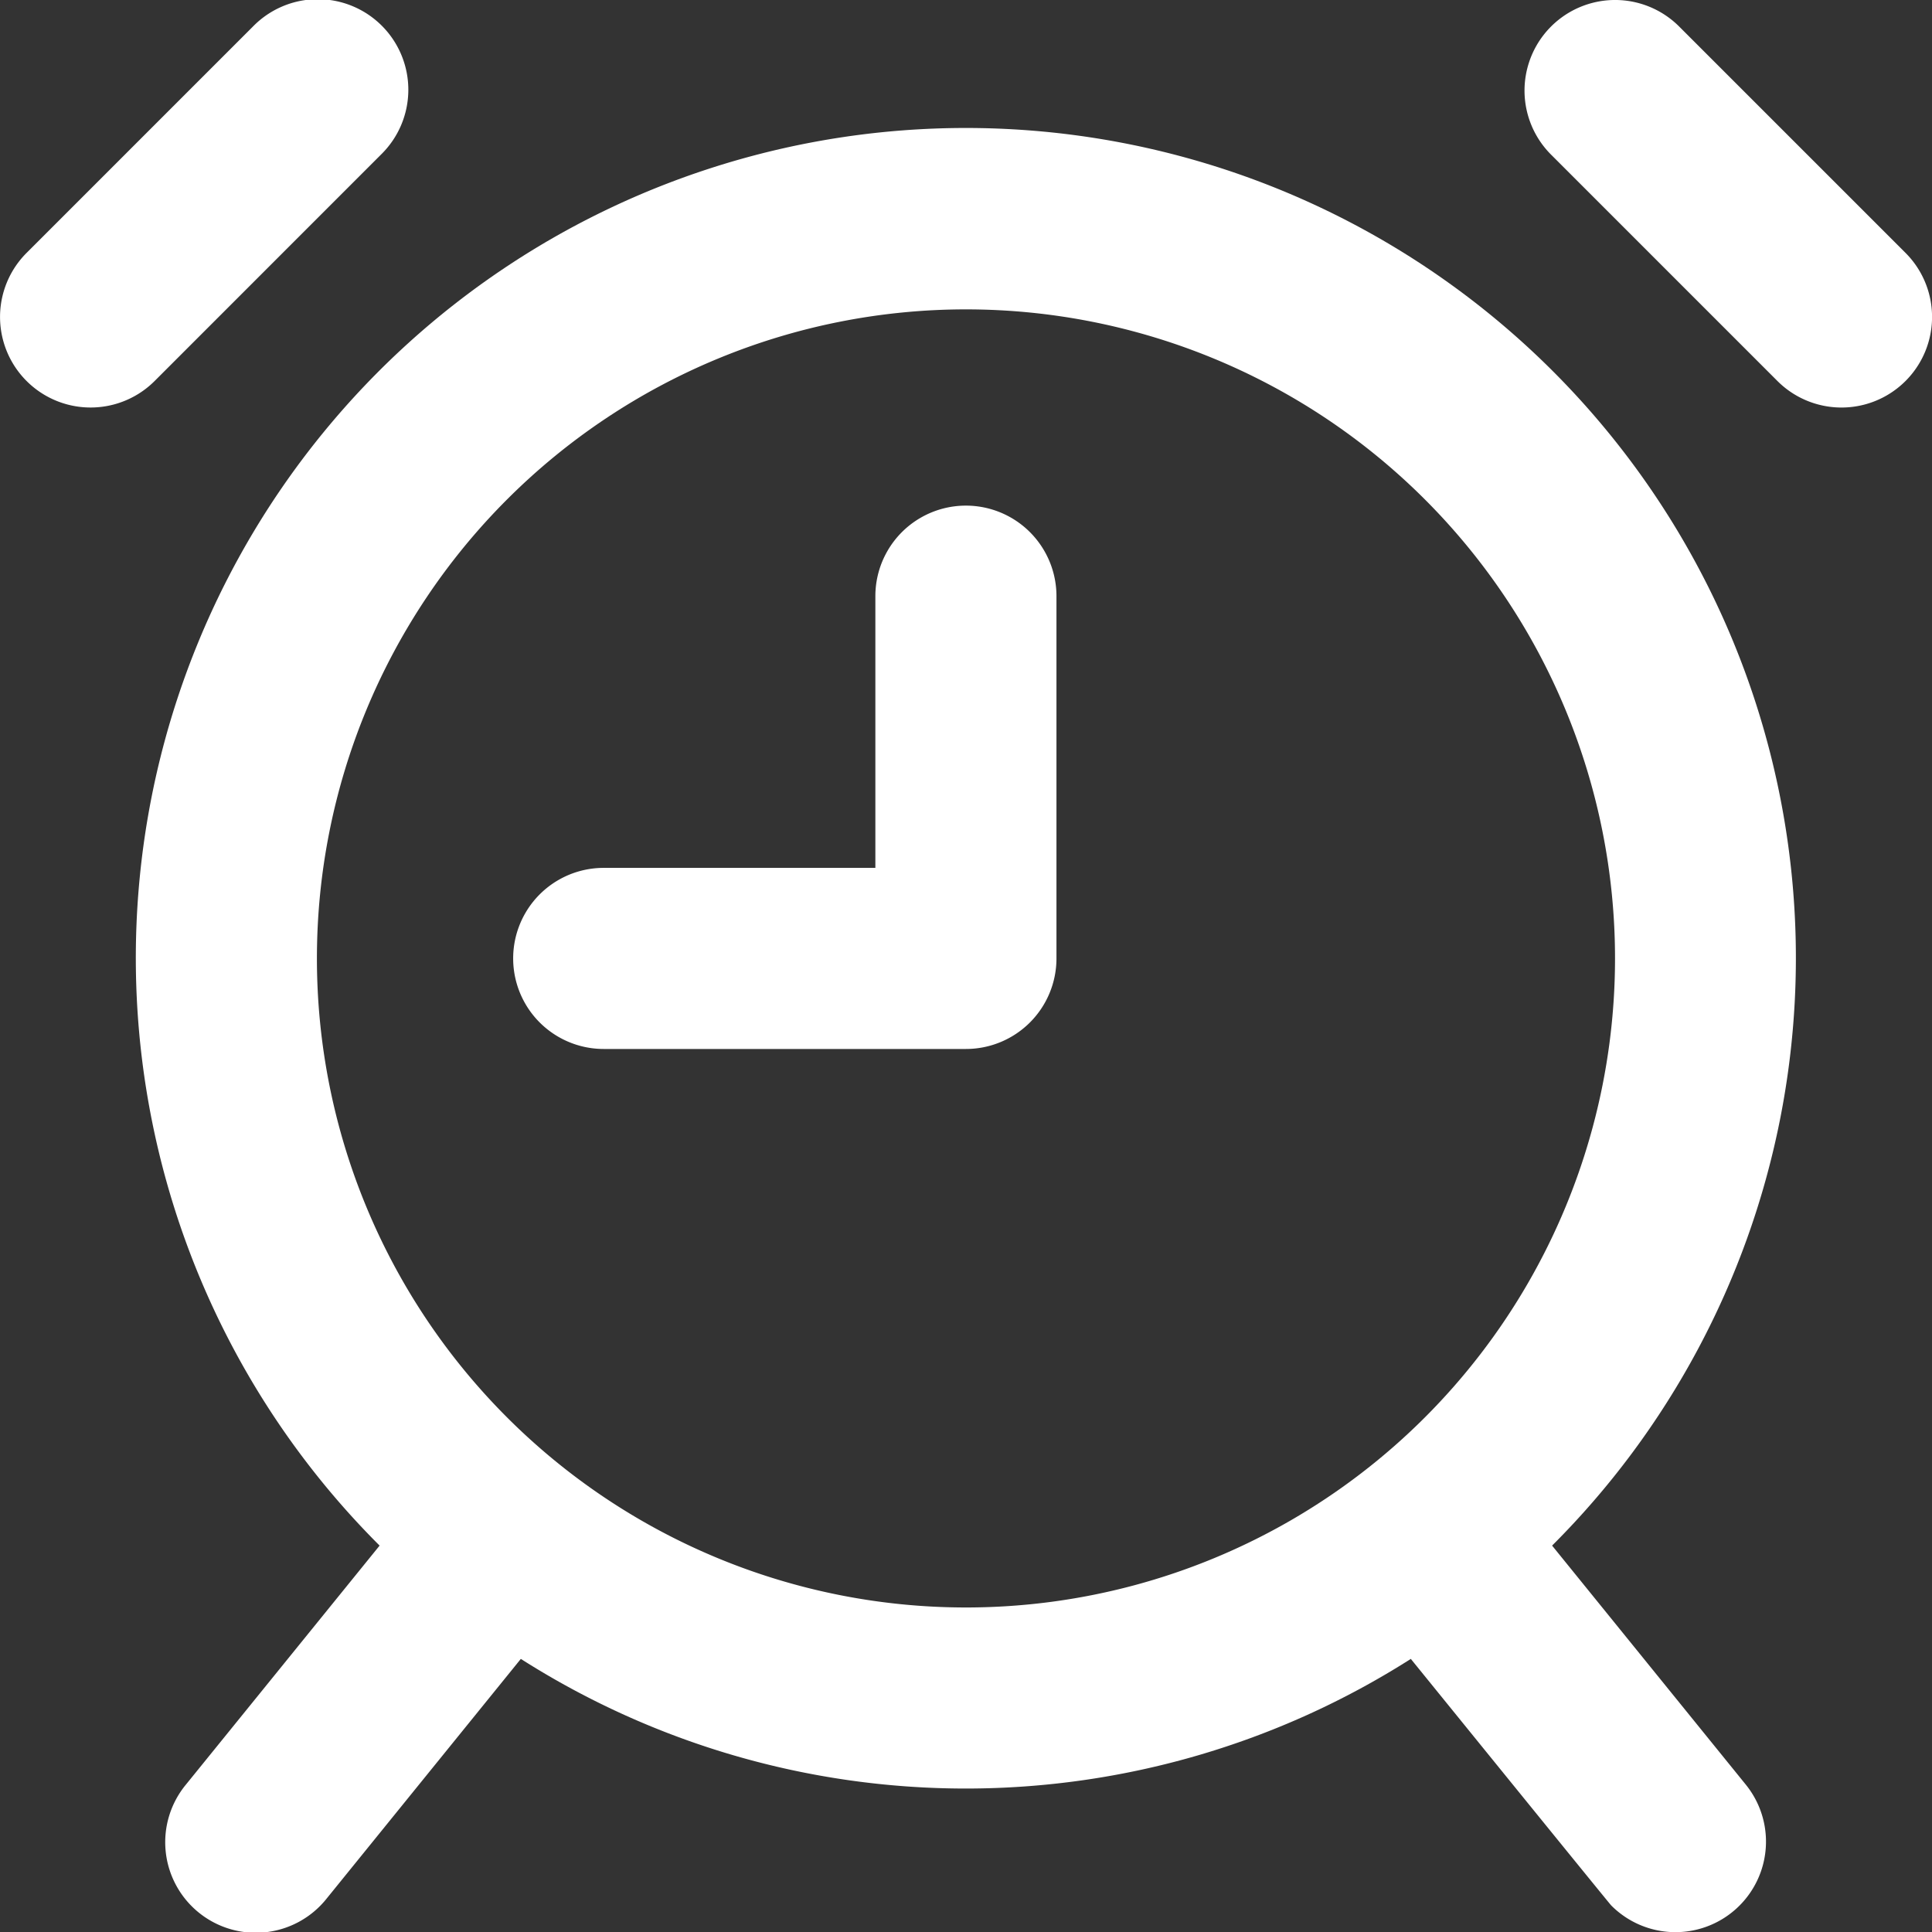
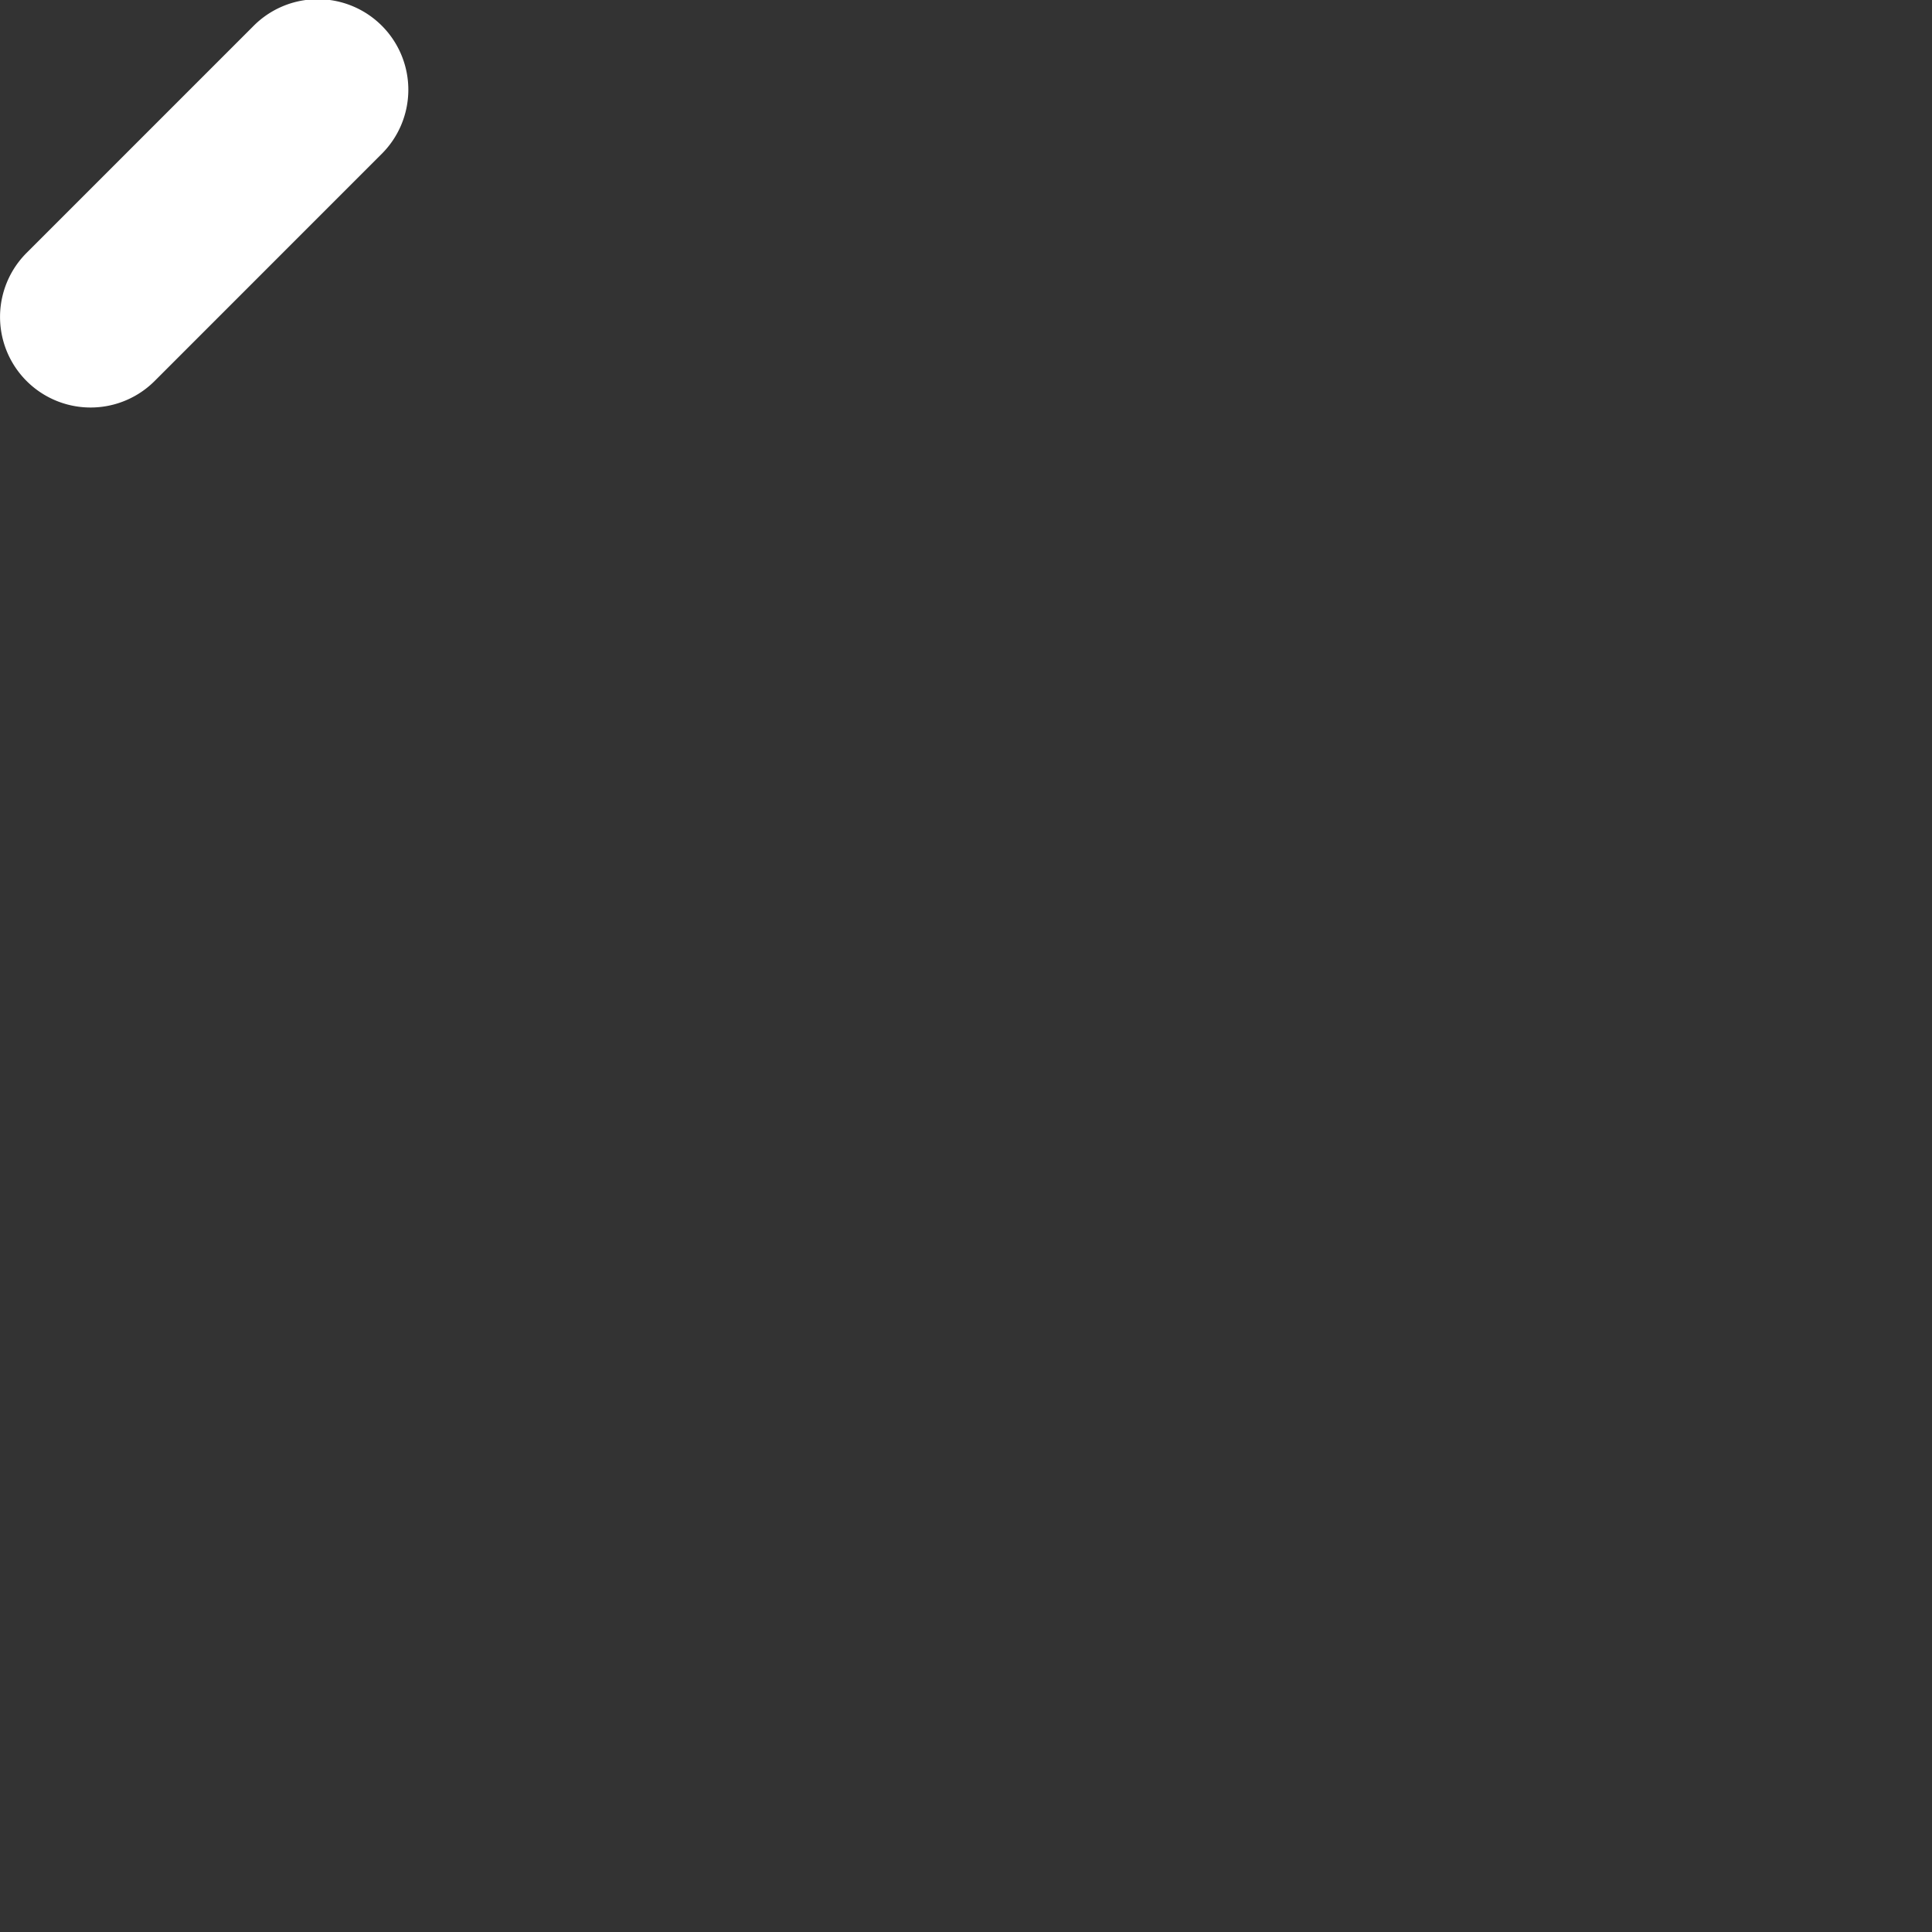
<svg xmlns="http://www.w3.org/2000/svg" width="33.285" height="33.285" viewBox="0 0 33.285 33.285">
  <rect x="0" y="0" width="33.285" height="33.285" fill="#333333" stroke="none" />
  <g id="Alarm" transform="translate(128 128)">
    <g id="Group_337" data-name="Group 337" transform="translate(-128 -128)">
-       <path id="Path_1045" data-name="Path 1045" d="M69.56,76.361H75.8a1.56,1.56,0,0,0,1.56-1.56V68.56a1.56,1.56,0,0,0-3.12,0v4.681H69.56a1.56,1.56,0,0,0,0,3.12Z" transform="translate(-59.159 -58.289)" fill="#fff" />
      <path id="Path_1046" data-name="Path 1046" d="M6.564,2.663A1.56,1.56,0,1,0,4.358.457l-3.9,3.9A1.56,1.56,0,0,0,2.664,6.564Z" transform="translate(0 0)" fill="#fff" />
-       <path id="Path_1047" data-name="Path 1047" d="M206.358,6.564a1.56,1.56,0,0,0,2.207-2.207l-3.9-3.9a1.56,1.56,0,1,0-2.207,2.207Z" transform="translate(-175.736 0)" fill="#fff" />
-       <path id="Path_1048" data-name="Path 1048" d="M42.4,41.353a14.3,14.3,0,1,0-20.2,0l-3.334,4.114a1.56,1.56,0,1,0,2.424,1.964l3.343-4.126a14.275,14.275,0,0,0,15.333,0s3.413,4.208,3.452,4.247a1.56,1.56,0,0,0,2.316-2.085ZM32.3,42.419A11.182,11.182,0,1,1,43.484,31.237,11.182,11.182,0,0,1,32.3,42.419Z" transform="translate(-15.66 -14.725)" fill="#fff" />
    </g>
  </g>
</svg>